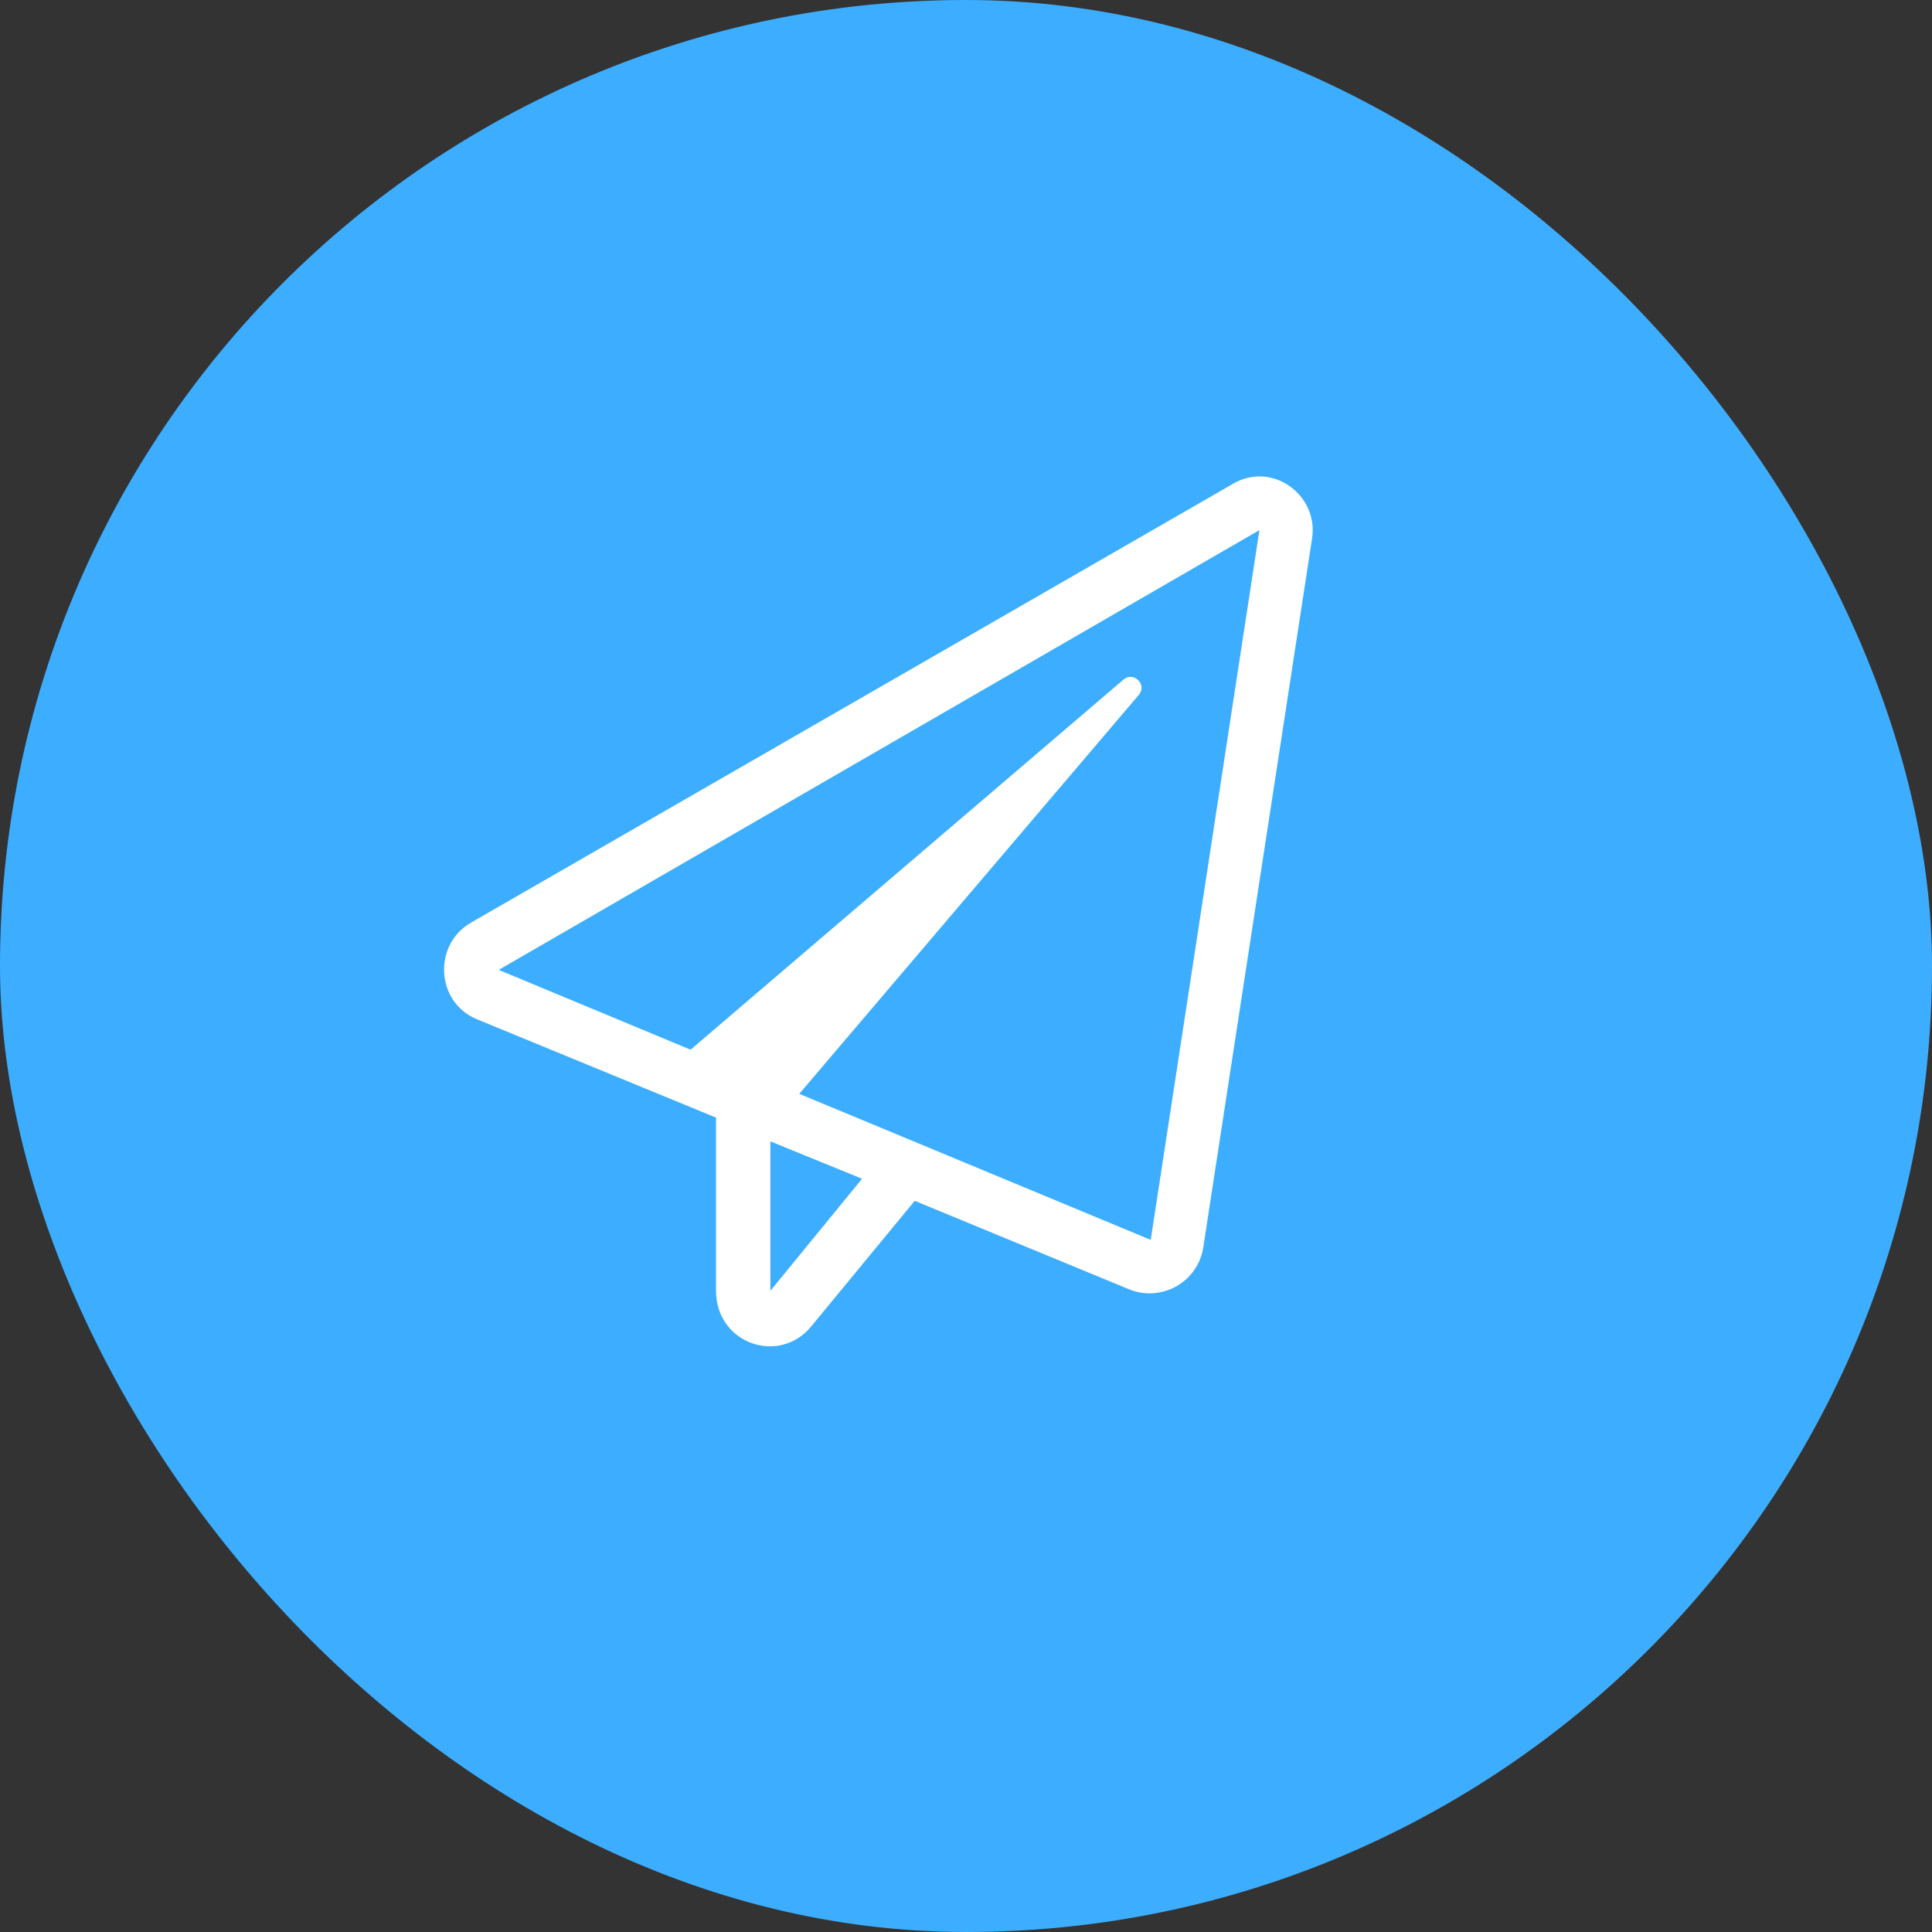
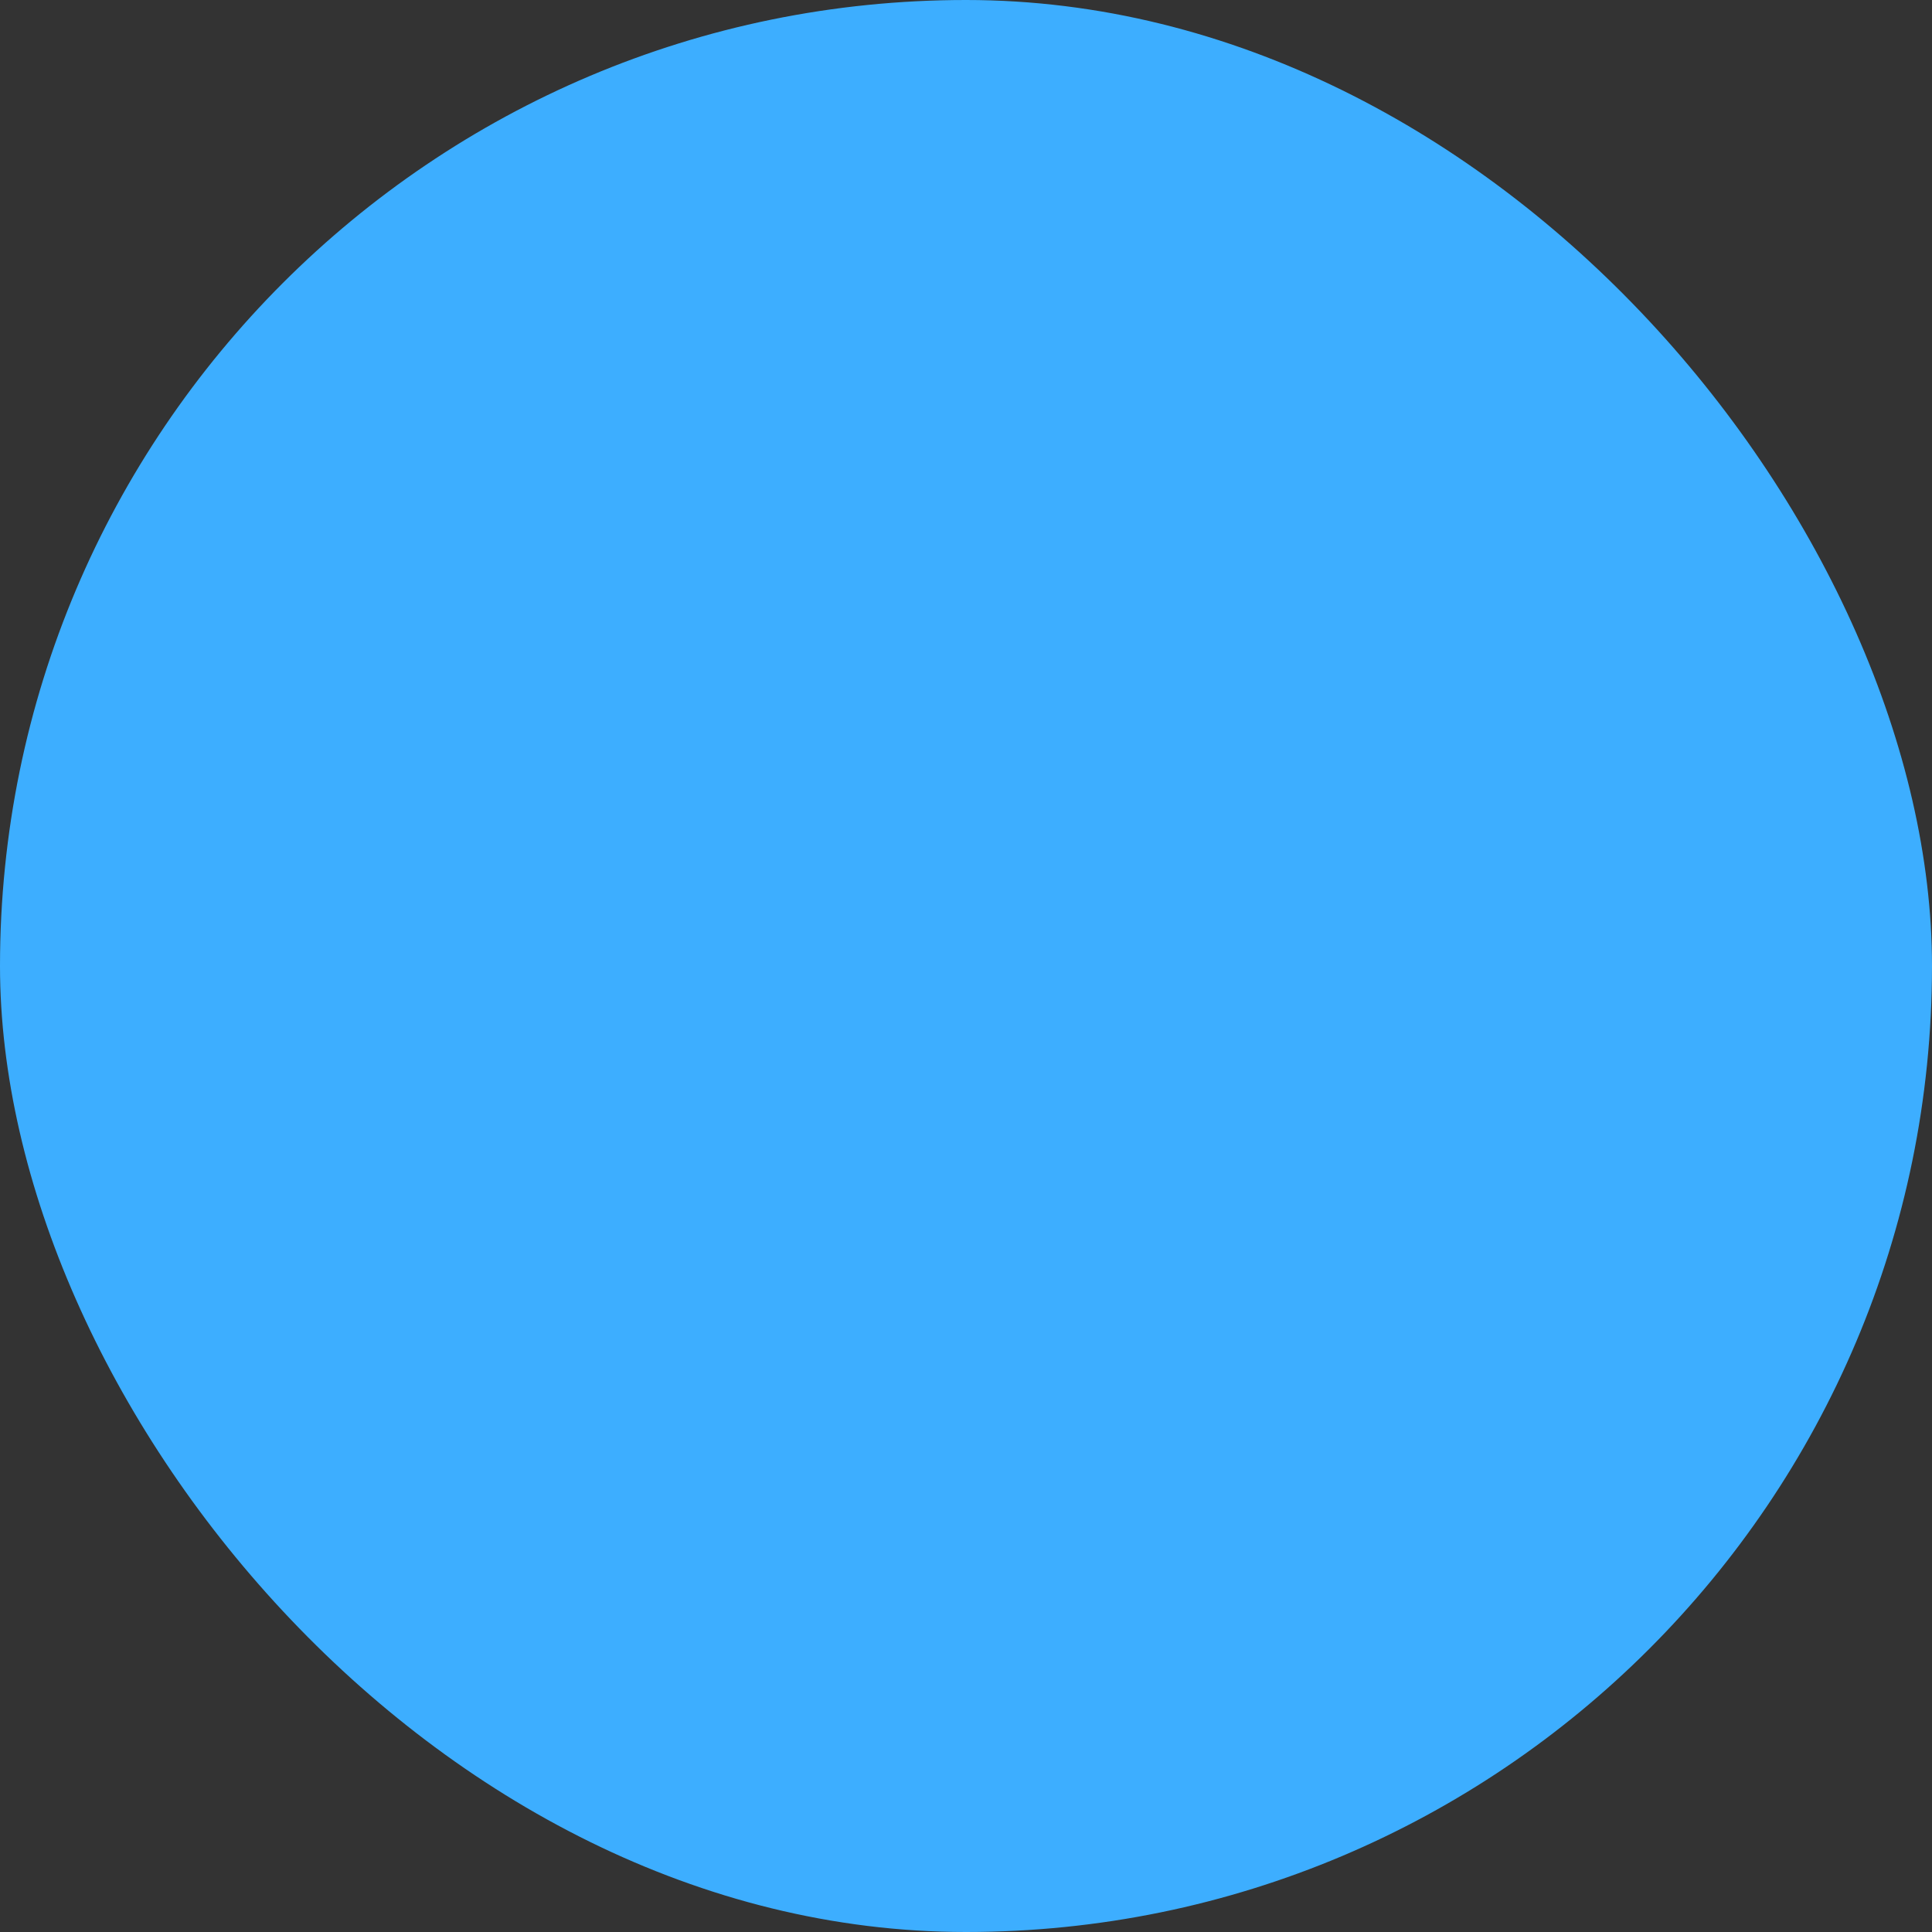
<svg xmlns="http://www.w3.org/2000/svg" width="100" height="100" viewBox="0 0 100 100" fill="none">
  <rect x="0" y="0" width="100" height="100" fill="#333333" stroke="none" />
  <rect width="100" height="100" rx="50" fill="#3DAEFF" />
-   <path d="M63.781 25.064L24.406 47.74C22.385 48.883 22.561 51.871 24.67 52.75L37.062 57.848V66.812C37.062 69.537 40.314 70.68 41.984 68.658L47.346 62.154L58.42 66.725C60.09 67.428 62.023 66.373 62.287 64.527L67.912 27.877C68.264 25.592 65.803 23.834 63.781 25.064ZM39.875 66.812V59.078L44.621 61.012L39.875 66.812ZM59.562 64.176L41.369 56.617L58.947 35.963C59.387 35.435 58.684 34.732 58.156 35.172L35.744 54.332L25.812 50.201L65.188 27.438L59.562 64.176Z" fill="white" />
</svg>